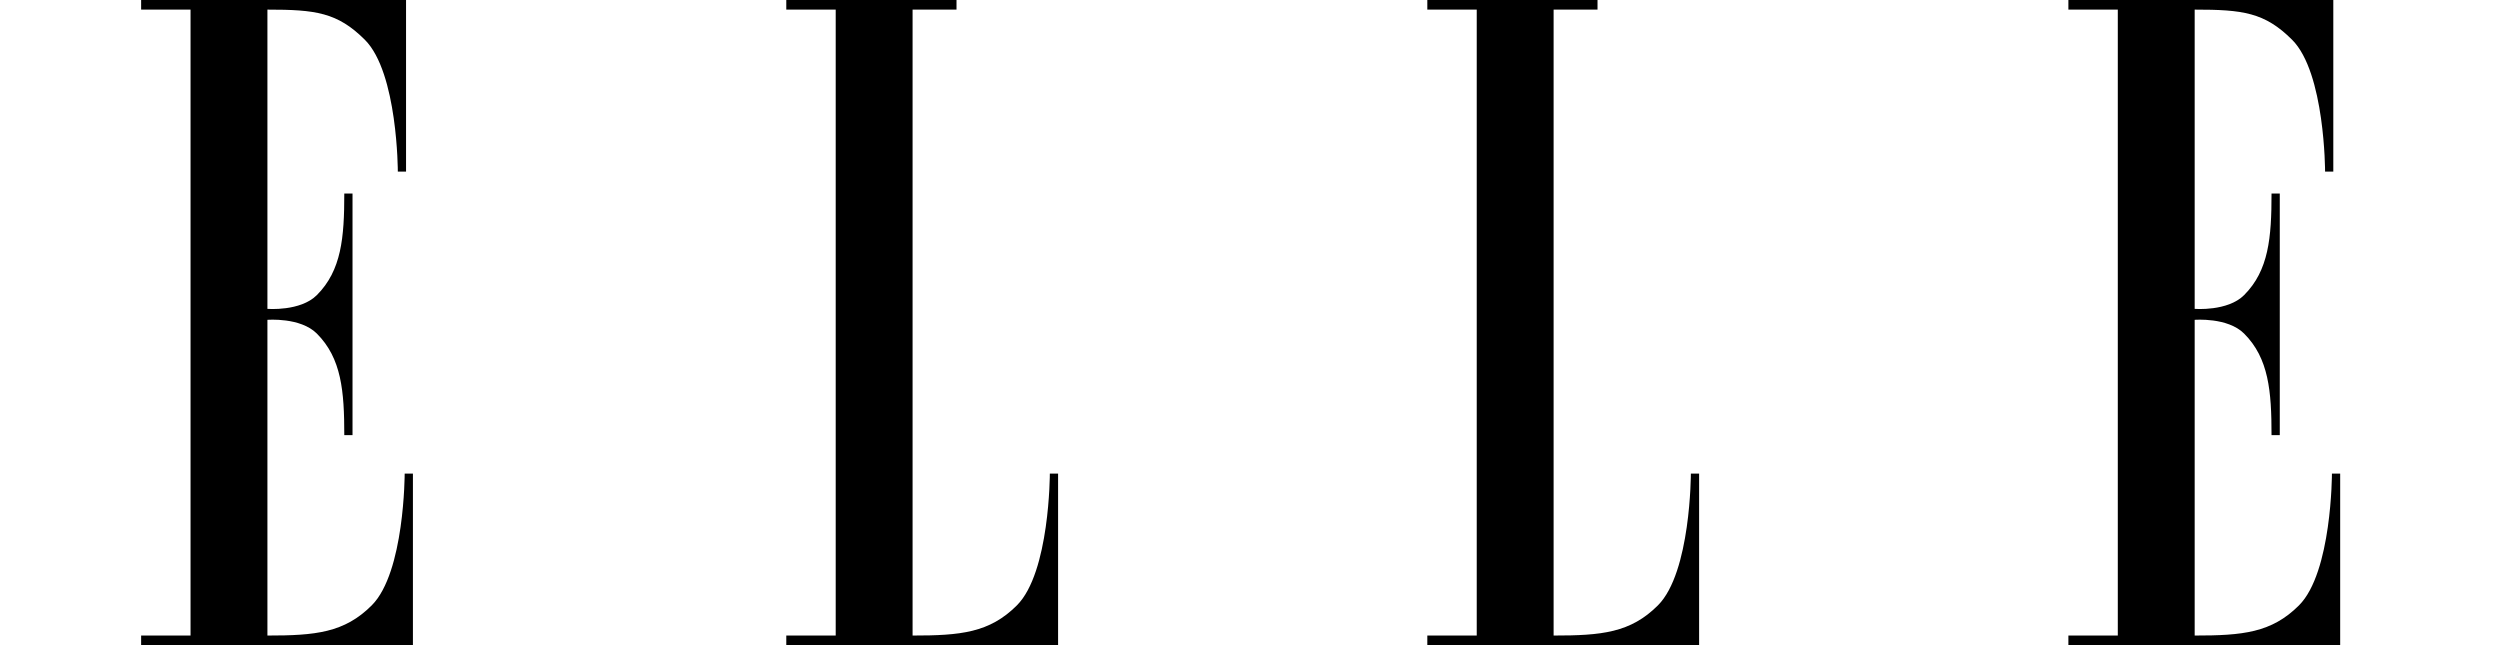
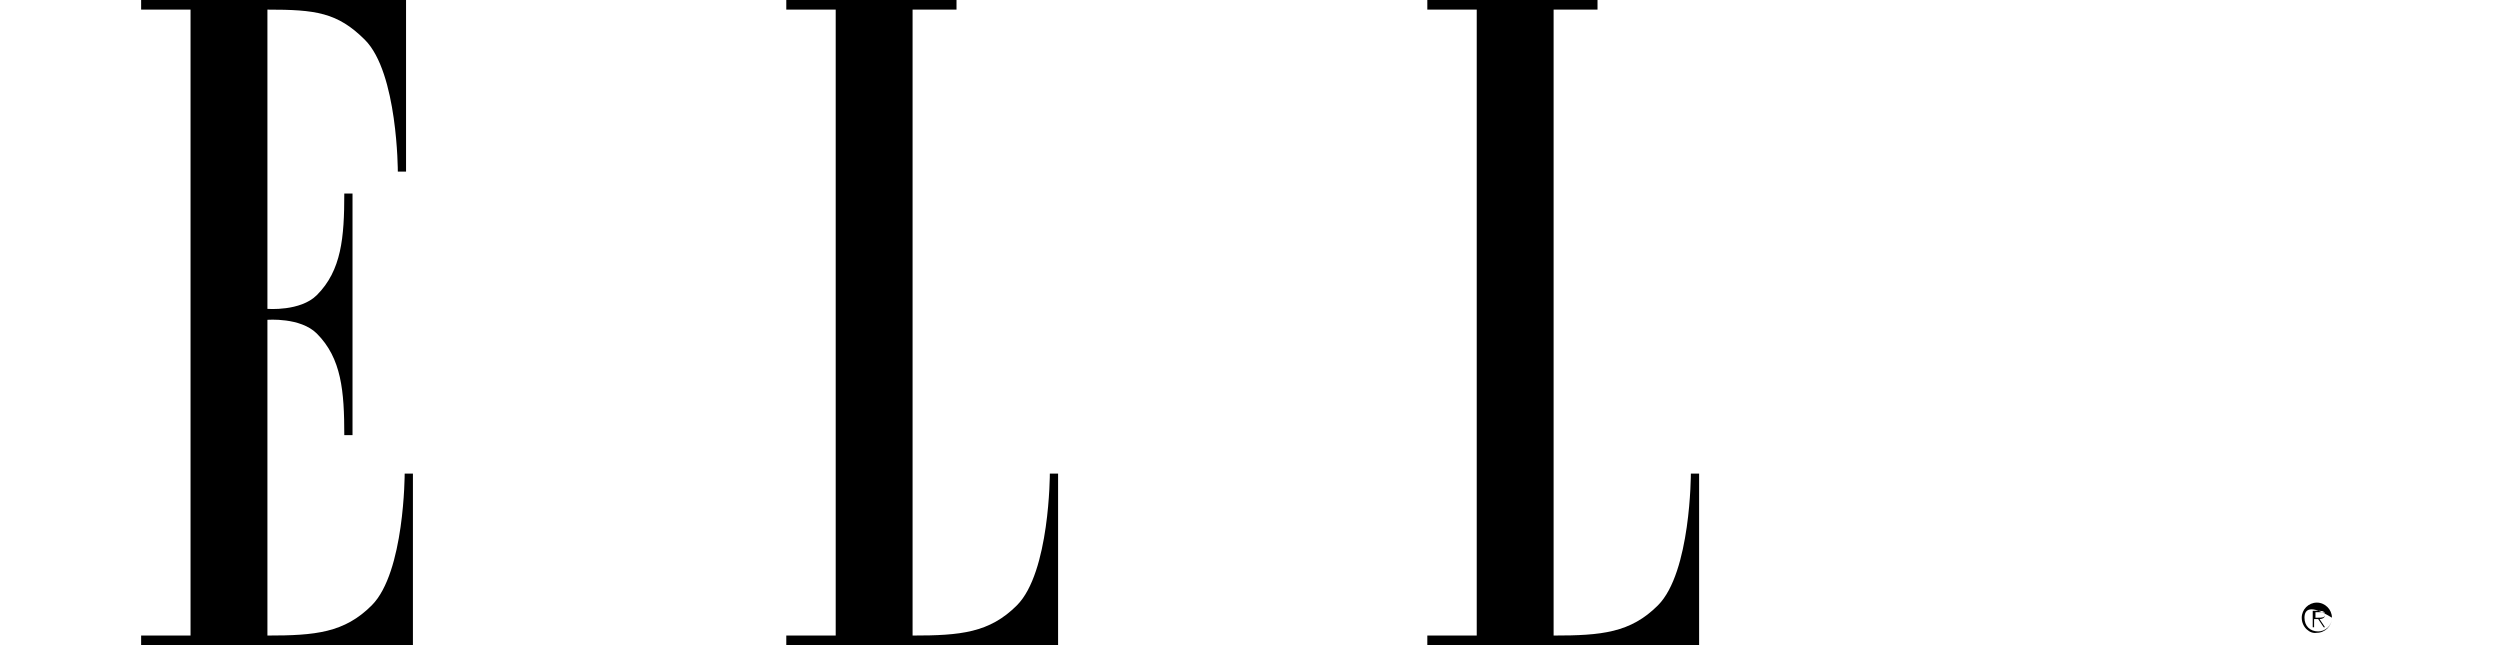
<svg xmlns="http://www.w3.org/2000/svg" width="124" height="32" viewBox="0 0 124 32" fill="none">
  <path fill-rule="evenodd" clip-rule="evenodd" d="M9.451 31.523H7V32H20.481V23.489H20.072C20.072 23.489 20.072 28.392 18.438 30.026C17.077 31.387 15.647 31.523 13.264 31.523V15.864C13.264 15.864 14.898 15.728 15.715 16.545C16.94 17.77 17.077 19.404 17.077 21.583H17.485V9.6H17.077C17.077 11.779 16.94 13.413 15.715 14.638C14.898 15.455 13.264 15.319 13.264 15.319V0.477C15.647 0.477 16.736 0.613 18.098 1.974C19.732 3.609 19.732 8.511 19.732 8.511H20.14V0H7V0.477H9.451V31.523Z" fill="black" />
  <path fill-rule="evenodd" clip-rule="evenodd" d="M45.264 0.477V31.523C47.647 31.523 49.077 31.387 50.438 30.026C52.072 28.392 52.072 23.489 52.072 23.489H52.481V32H39V31.523H41.451V0.477H39V0H47.443V0.477H45.264Z" fill="black" />
  <path fill-rule="evenodd" clip-rule="evenodd" d="M77.059 0.477V31.523C79.442 31.523 80.871 31.387 82.233 30.026C83.867 28.392 83.867 23.489 83.867 23.489H84.276V32H70.795V31.523H73.246V0.477H70.795V0H79.237V0.477H77.059Z" fill="black" />
-   <path fill-rule="evenodd" clip-rule="evenodd" d="M105.043 31.523H102.592V32H116.073V23.489H115.664C115.664 23.489 115.664 28.392 114.03 30.026C112.668 31.387 111.239 31.523 108.856 31.523V15.864C108.856 15.864 110.49 15.728 111.307 16.545C112.532 17.77 112.668 19.404 112.668 21.583H113.077V9.6H112.668C112.668 11.779 112.532 13.413 111.307 14.638C110.49 15.455 108.856 15.319 108.856 15.319V0.477C111.239 0.477 112.328 0.613 113.69 1.974C115.324 3.609 115.324 8.511 115.324 8.511H115.732V0H102.592V0.477H105.043V31.523Z" fill="black" />
-   <path fill-rule="evenodd" clip-rule="evenodd" d="M114.166 30.638C114.166 30.229 114.506 29.889 114.915 29.889C115.323 29.889 115.664 30.229 115.664 30.638C115.664 31.046 115.323 31.387 114.915 31.387C114.575 31.455 114.166 31.114 114.166 30.638ZM115.664 30.638C115.664 30.297 115.392 29.957 114.983 29.957C114.575 29.957 114.302 30.229 114.302 30.638C114.302 31.046 114.575 31.319 114.983 31.319C115.323 31.319 115.664 31.046 115.664 30.638ZM115.323 31.114H115.255L114.983 30.706H114.779V31.114H114.711V30.297H115.051C115.255 30.297 115.323 30.365 115.323 30.501C115.323 30.638 115.187 30.706 115.051 30.706L115.323 31.114ZM114.983 30.638C115.119 30.638 115.323 30.638 115.323 30.501C115.323 30.365 115.187 30.365 115.119 30.365H114.847V30.638H114.983Z" fill="black" />
+   <path fill-rule="evenodd" clip-rule="evenodd" d="M114.166 30.638C114.166 30.229 114.506 29.889 114.915 29.889C115.323 29.889 115.664 30.229 115.664 30.638C115.664 31.046 115.323 31.387 114.915 31.387C114.575 31.455 114.166 31.114 114.166 30.638ZM115.664 30.638C114.575 29.957 114.302 30.229 114.302 30.638C114.302 31.046 114.575 31.319 114.983 31.319C115.323 31.319 115.664 31.046 115.664 30.638ZM115.323 31.114H115.255L114.983 30.706H114.779V31.114H114.711V30.297H115.051C115.255 30.297 115.323 30.365 115.323 30.501C115.323 30.638 115.187 30.706 115.051 30.706L115.323 31.114ZM114.983 30.638C115.119 30.638 115.323 30.638 115.323 30.501C115.323 30.365 115.187 30.365 115.119 30.365H114.847V30.638H114.983Z" fill="black" />
</svg>